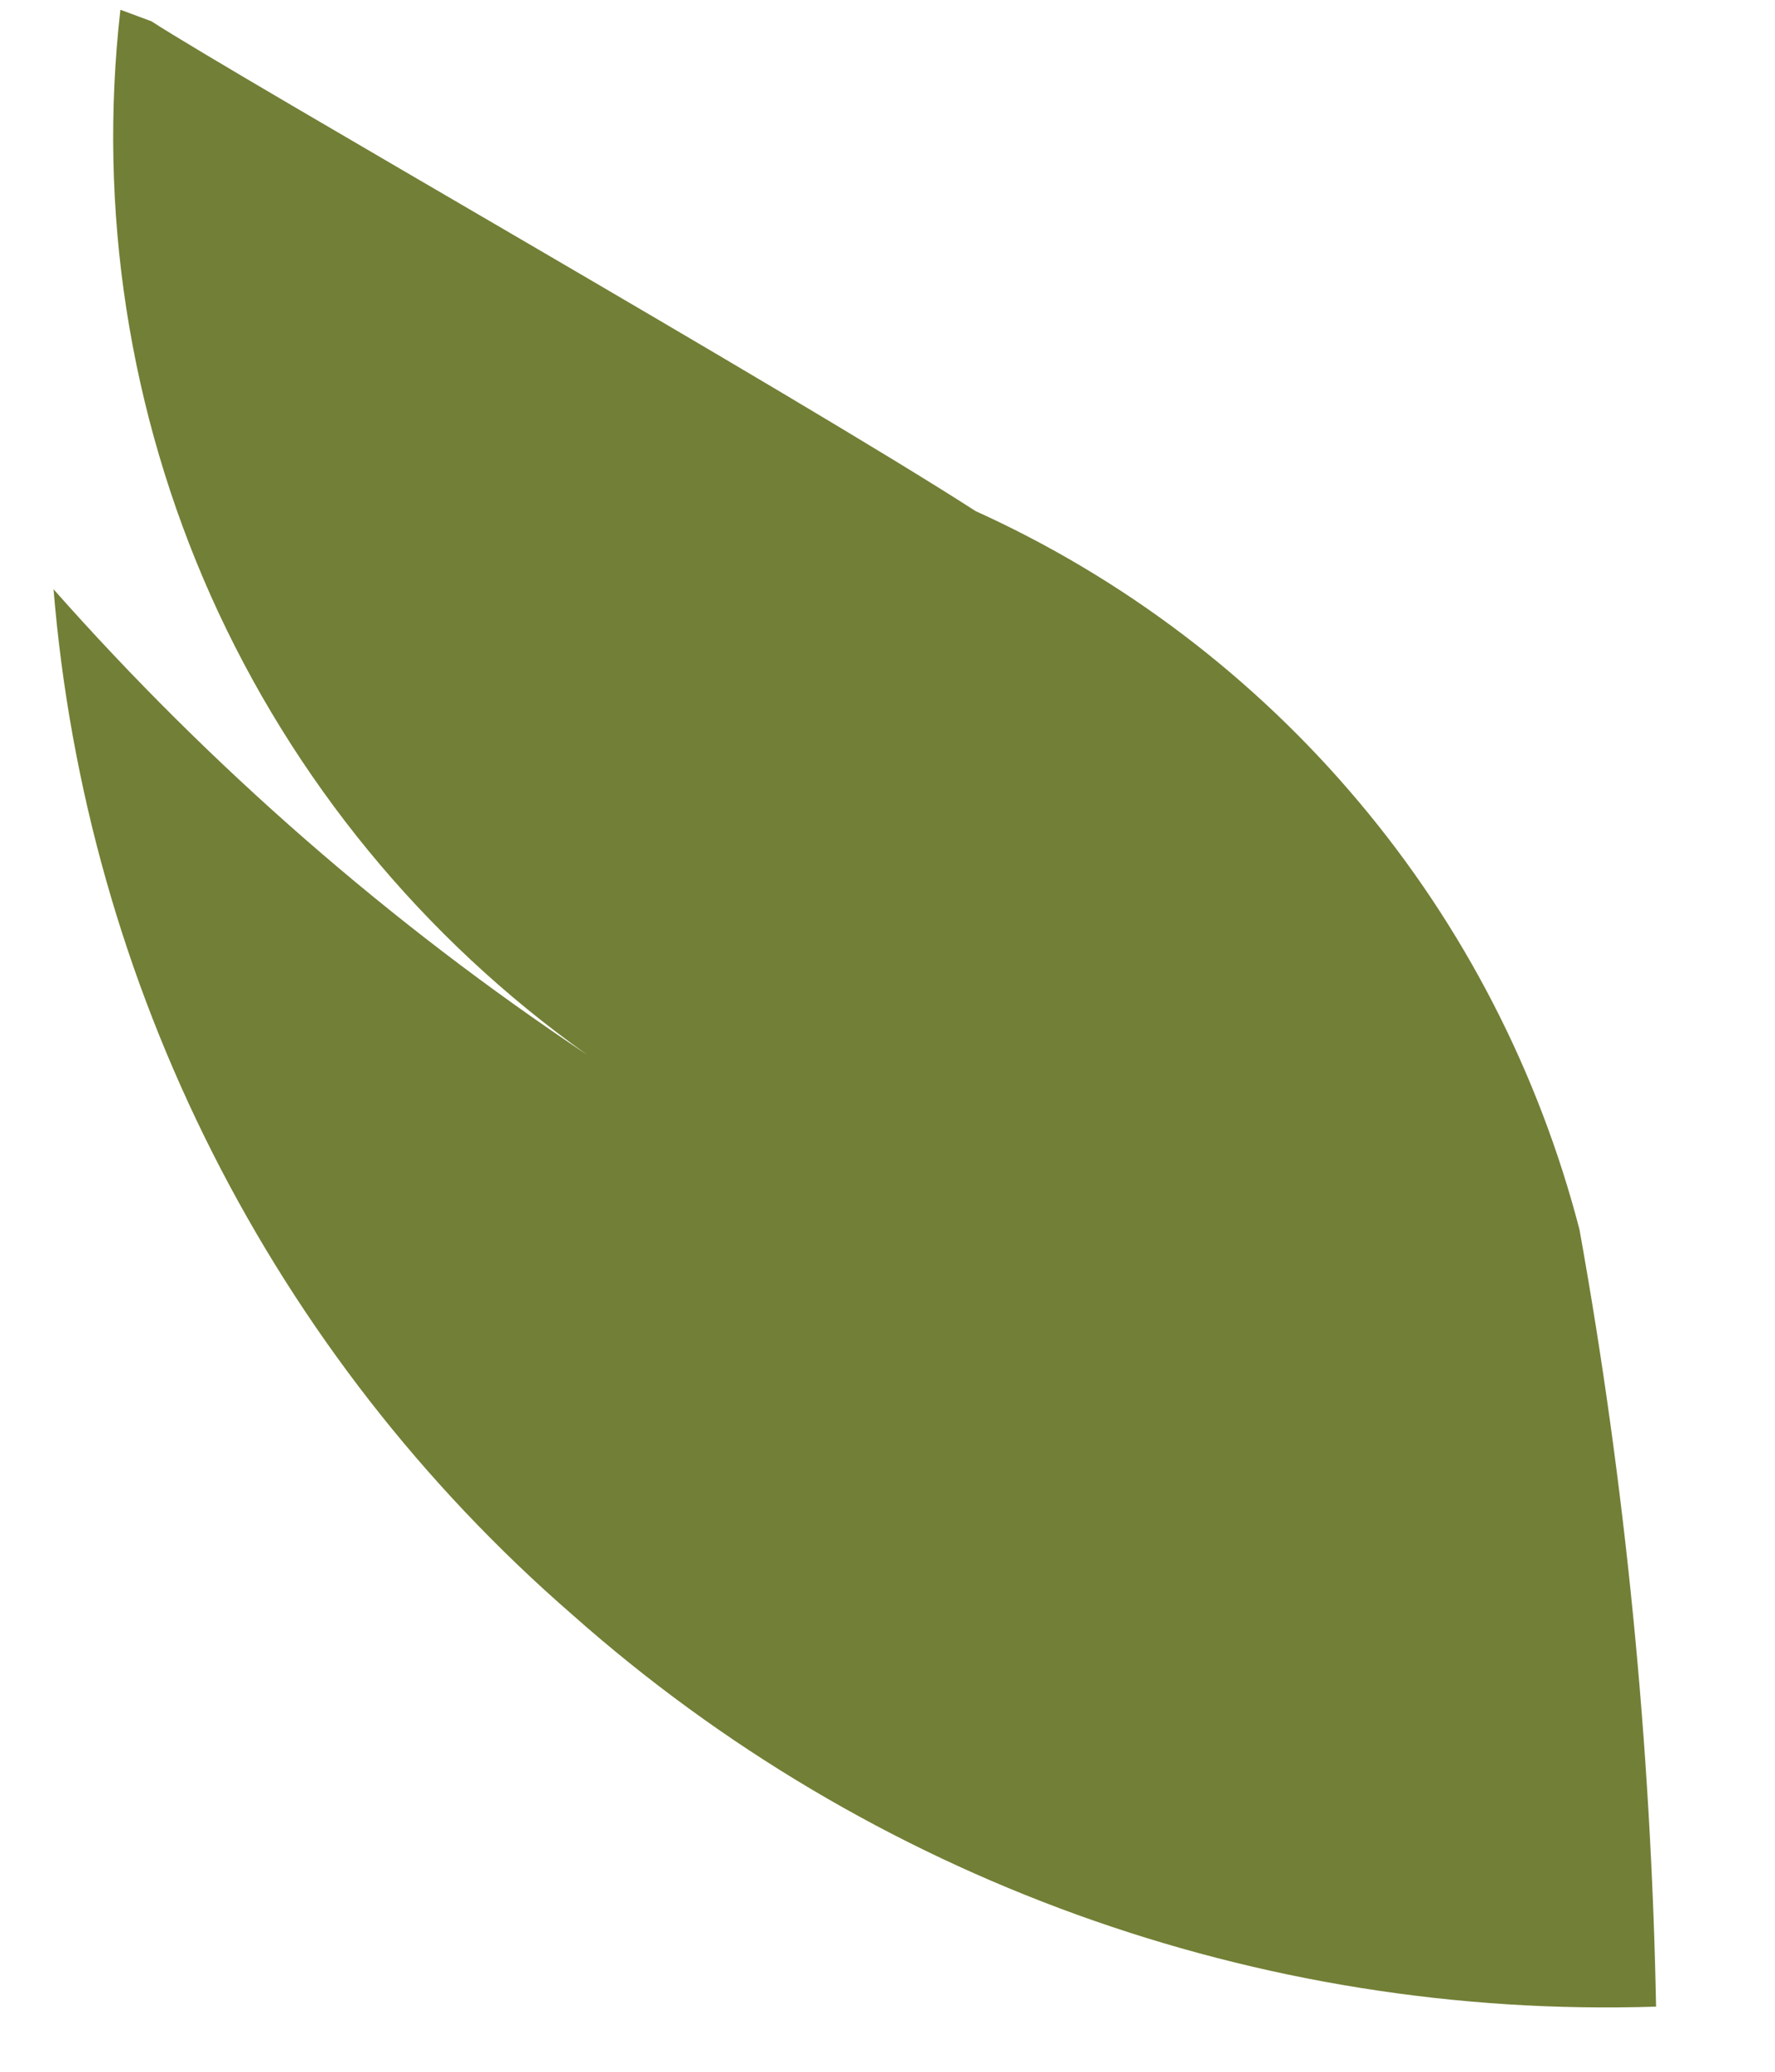
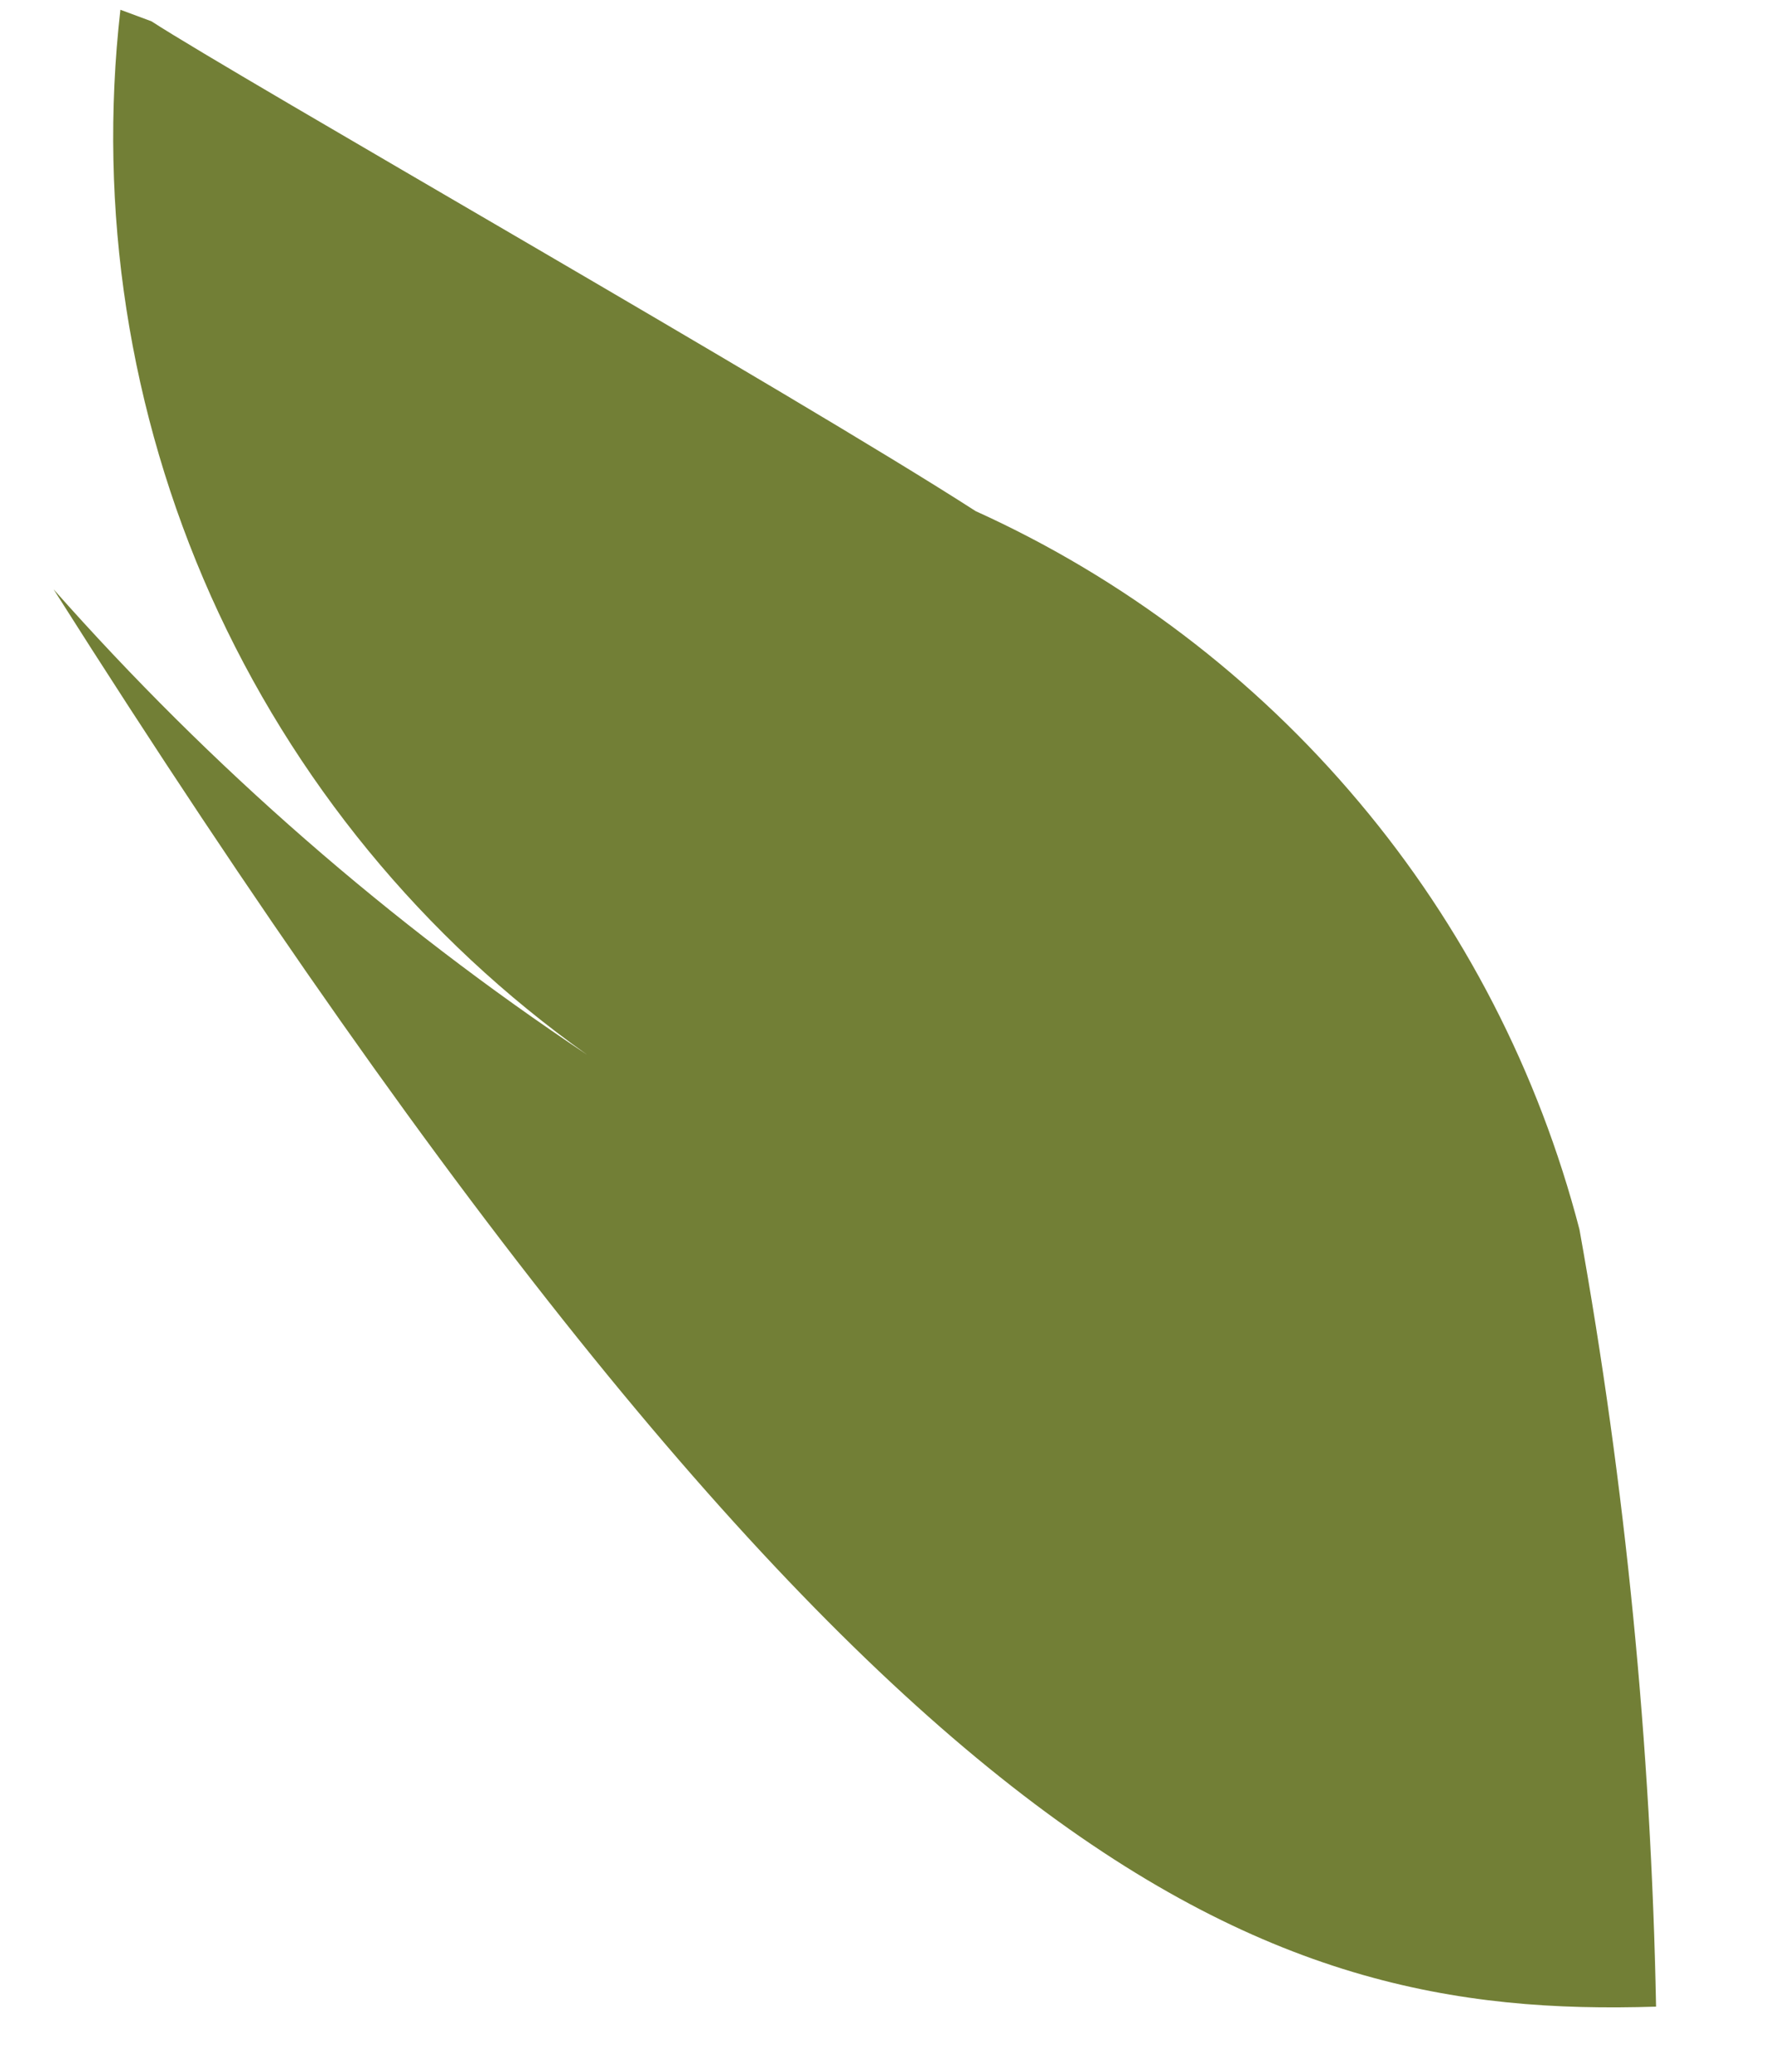
<svg xmlns="http://www.w3.org/2000/svg" width="6" height="7" viewBox="0 0 6 7" fill="none">
-   <path d="M0.407 0.033C0.33 0.709 0.436 1.393 0.713 2.014C0.991 2.635 1.43 3.17 1.985 3.564C1.318 3.12 0.712 2.591 0.181 1.991C0.291 3.331 0.92 4.575 1.935 5.456C2.942 6.349 4.253 6.823 5.598 6.78C5.581 5.899 5.495 5.021 5.339 4.154C5.201 3.623 4.947 3.129 4.593 2.709C4.24 2.289 3.797 1.953 3.298 1.727C2.68 1.329 0.81 0.265 0.512 0.072L0.407 0.033Z" fill="#727F36" />
+   <path d="M0.407 0.033C0.33 0.709 0.436 1.393 0.713 2.014C0.991 2.635 1.43 3.17 1.985 3.564C1.318 3.12 0.712 2.591 0.181 1.991C2.942 6.349 4.253 6.823 5.598 6.78C5.581 5.899 5.495 5.021 5.339 4.154C5.201 3.623 4.947 3.129 4.593 2.709C4.24 2.289 3.797 1.953 3.298 1.727C2.68 1.329 0.81 0.265 0.512 0.072L0.407 0.033Z" fill="#727F36" />
</svg>